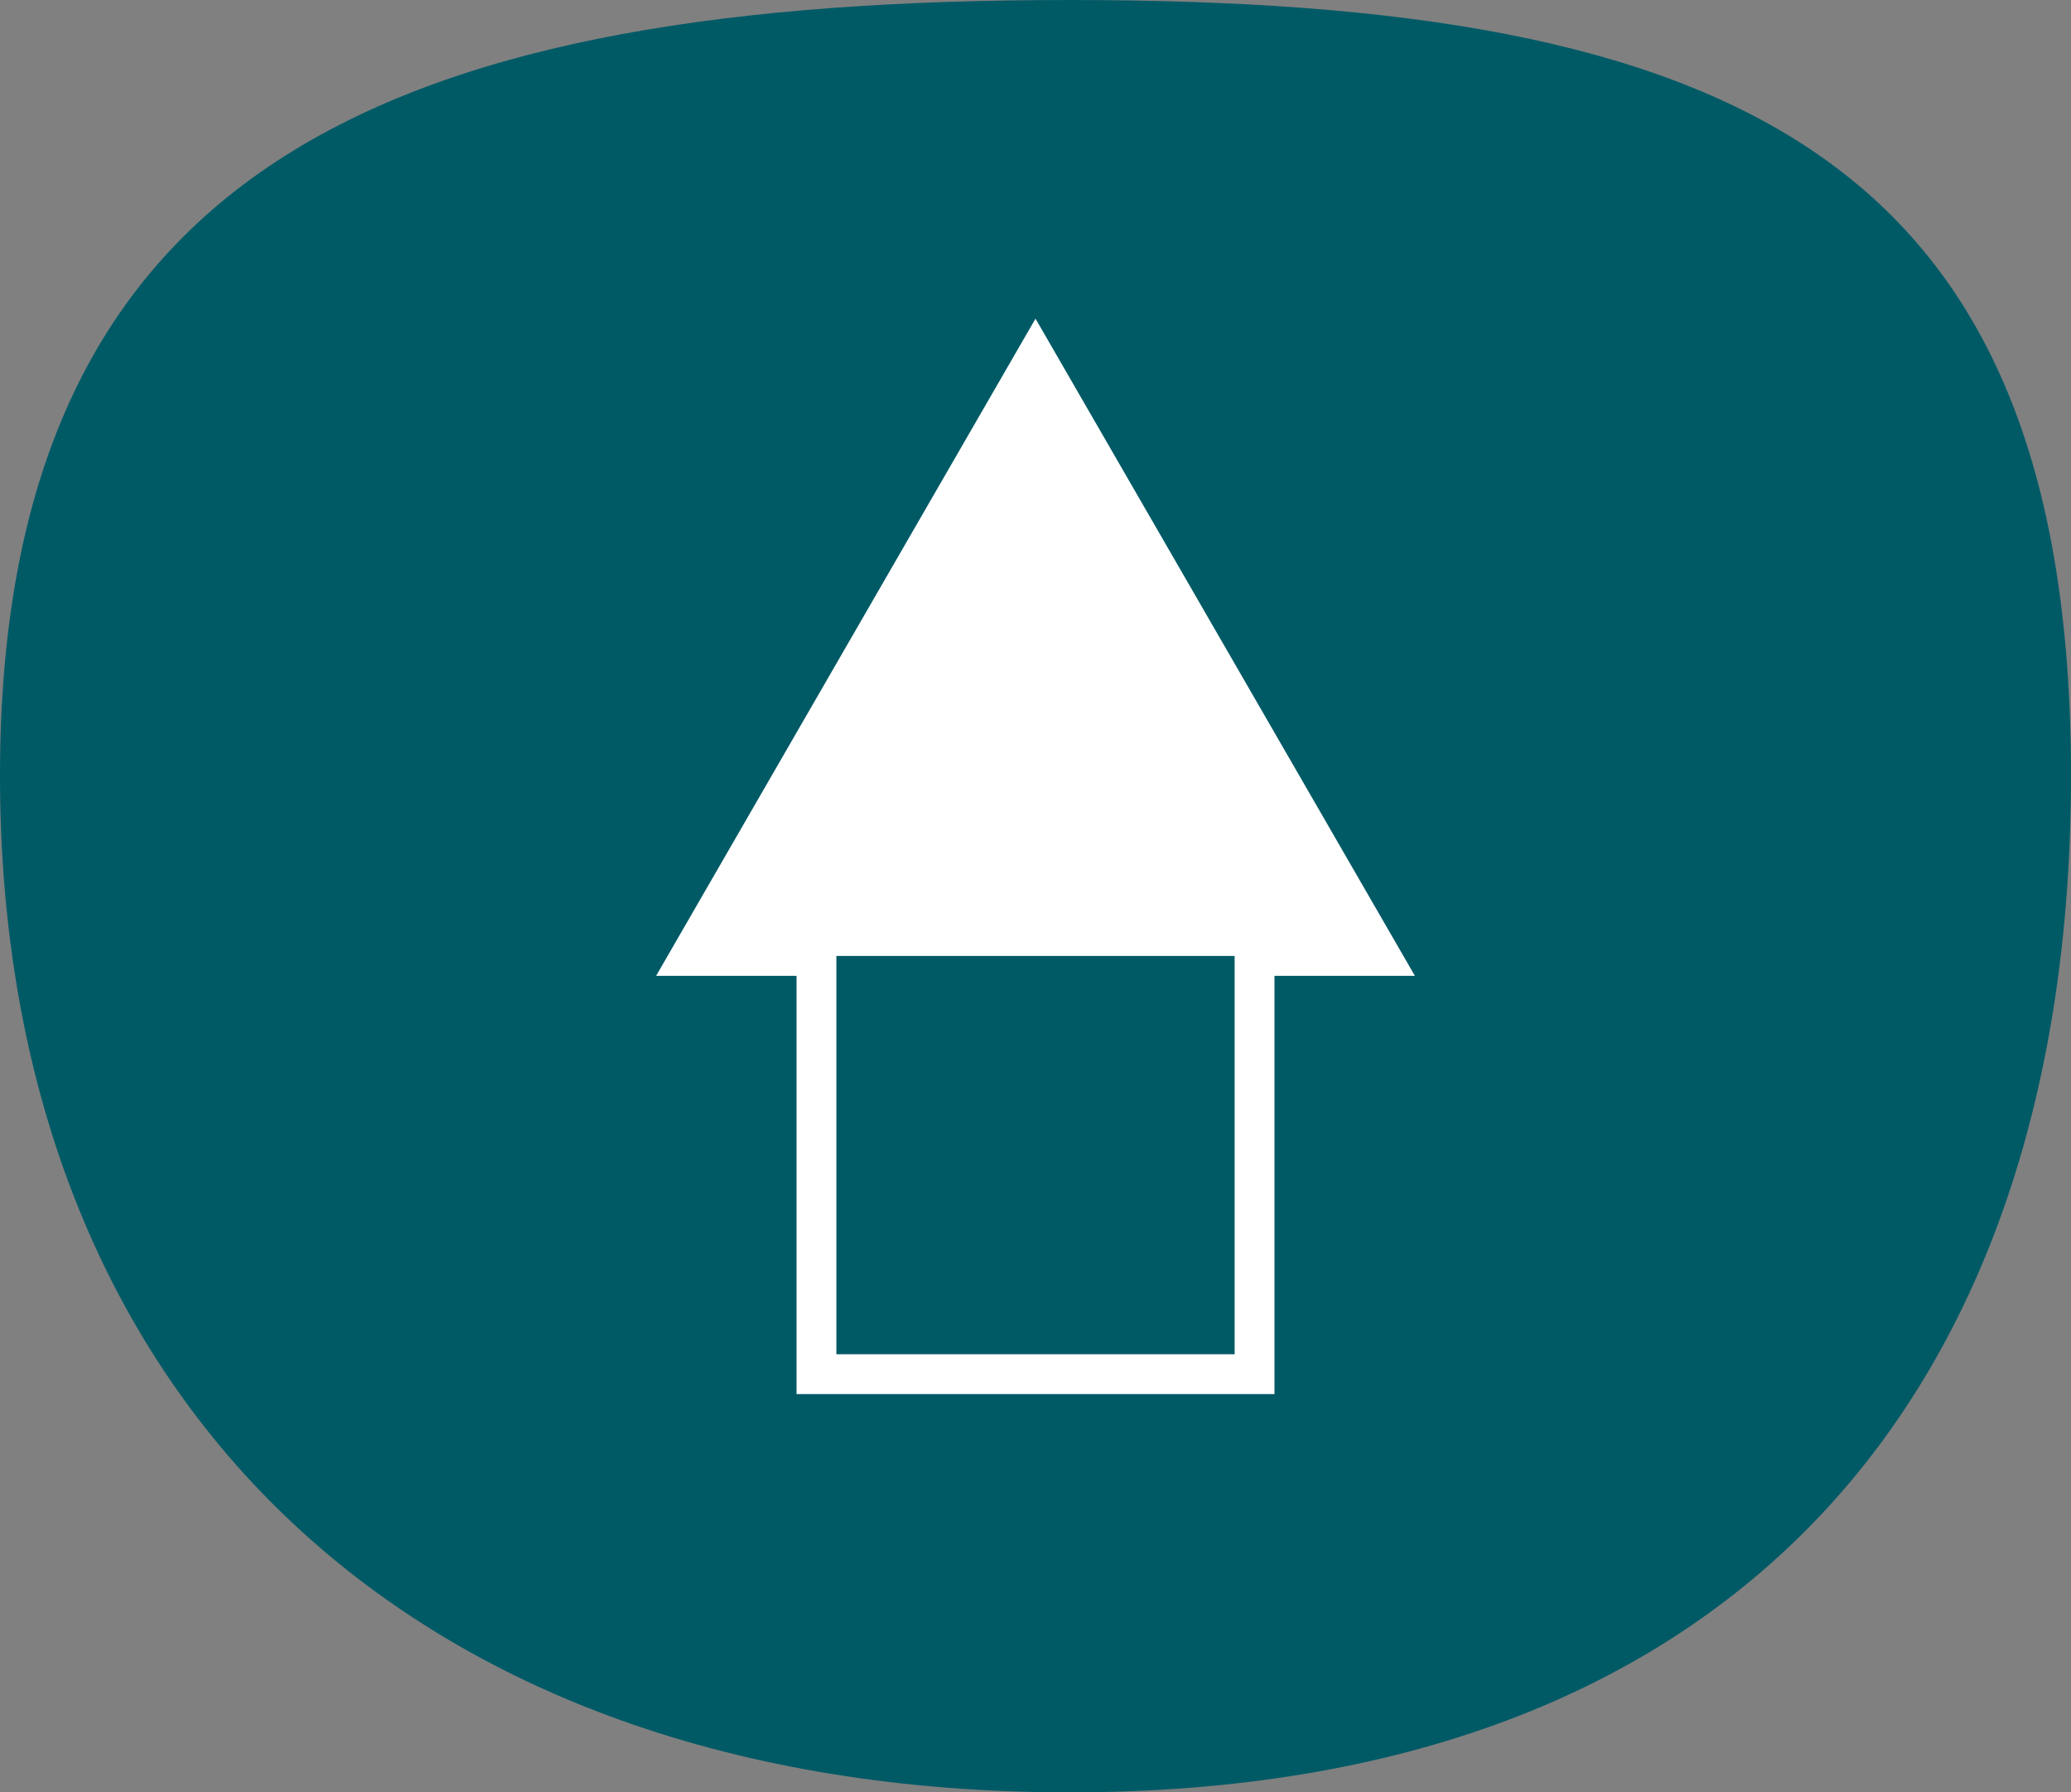
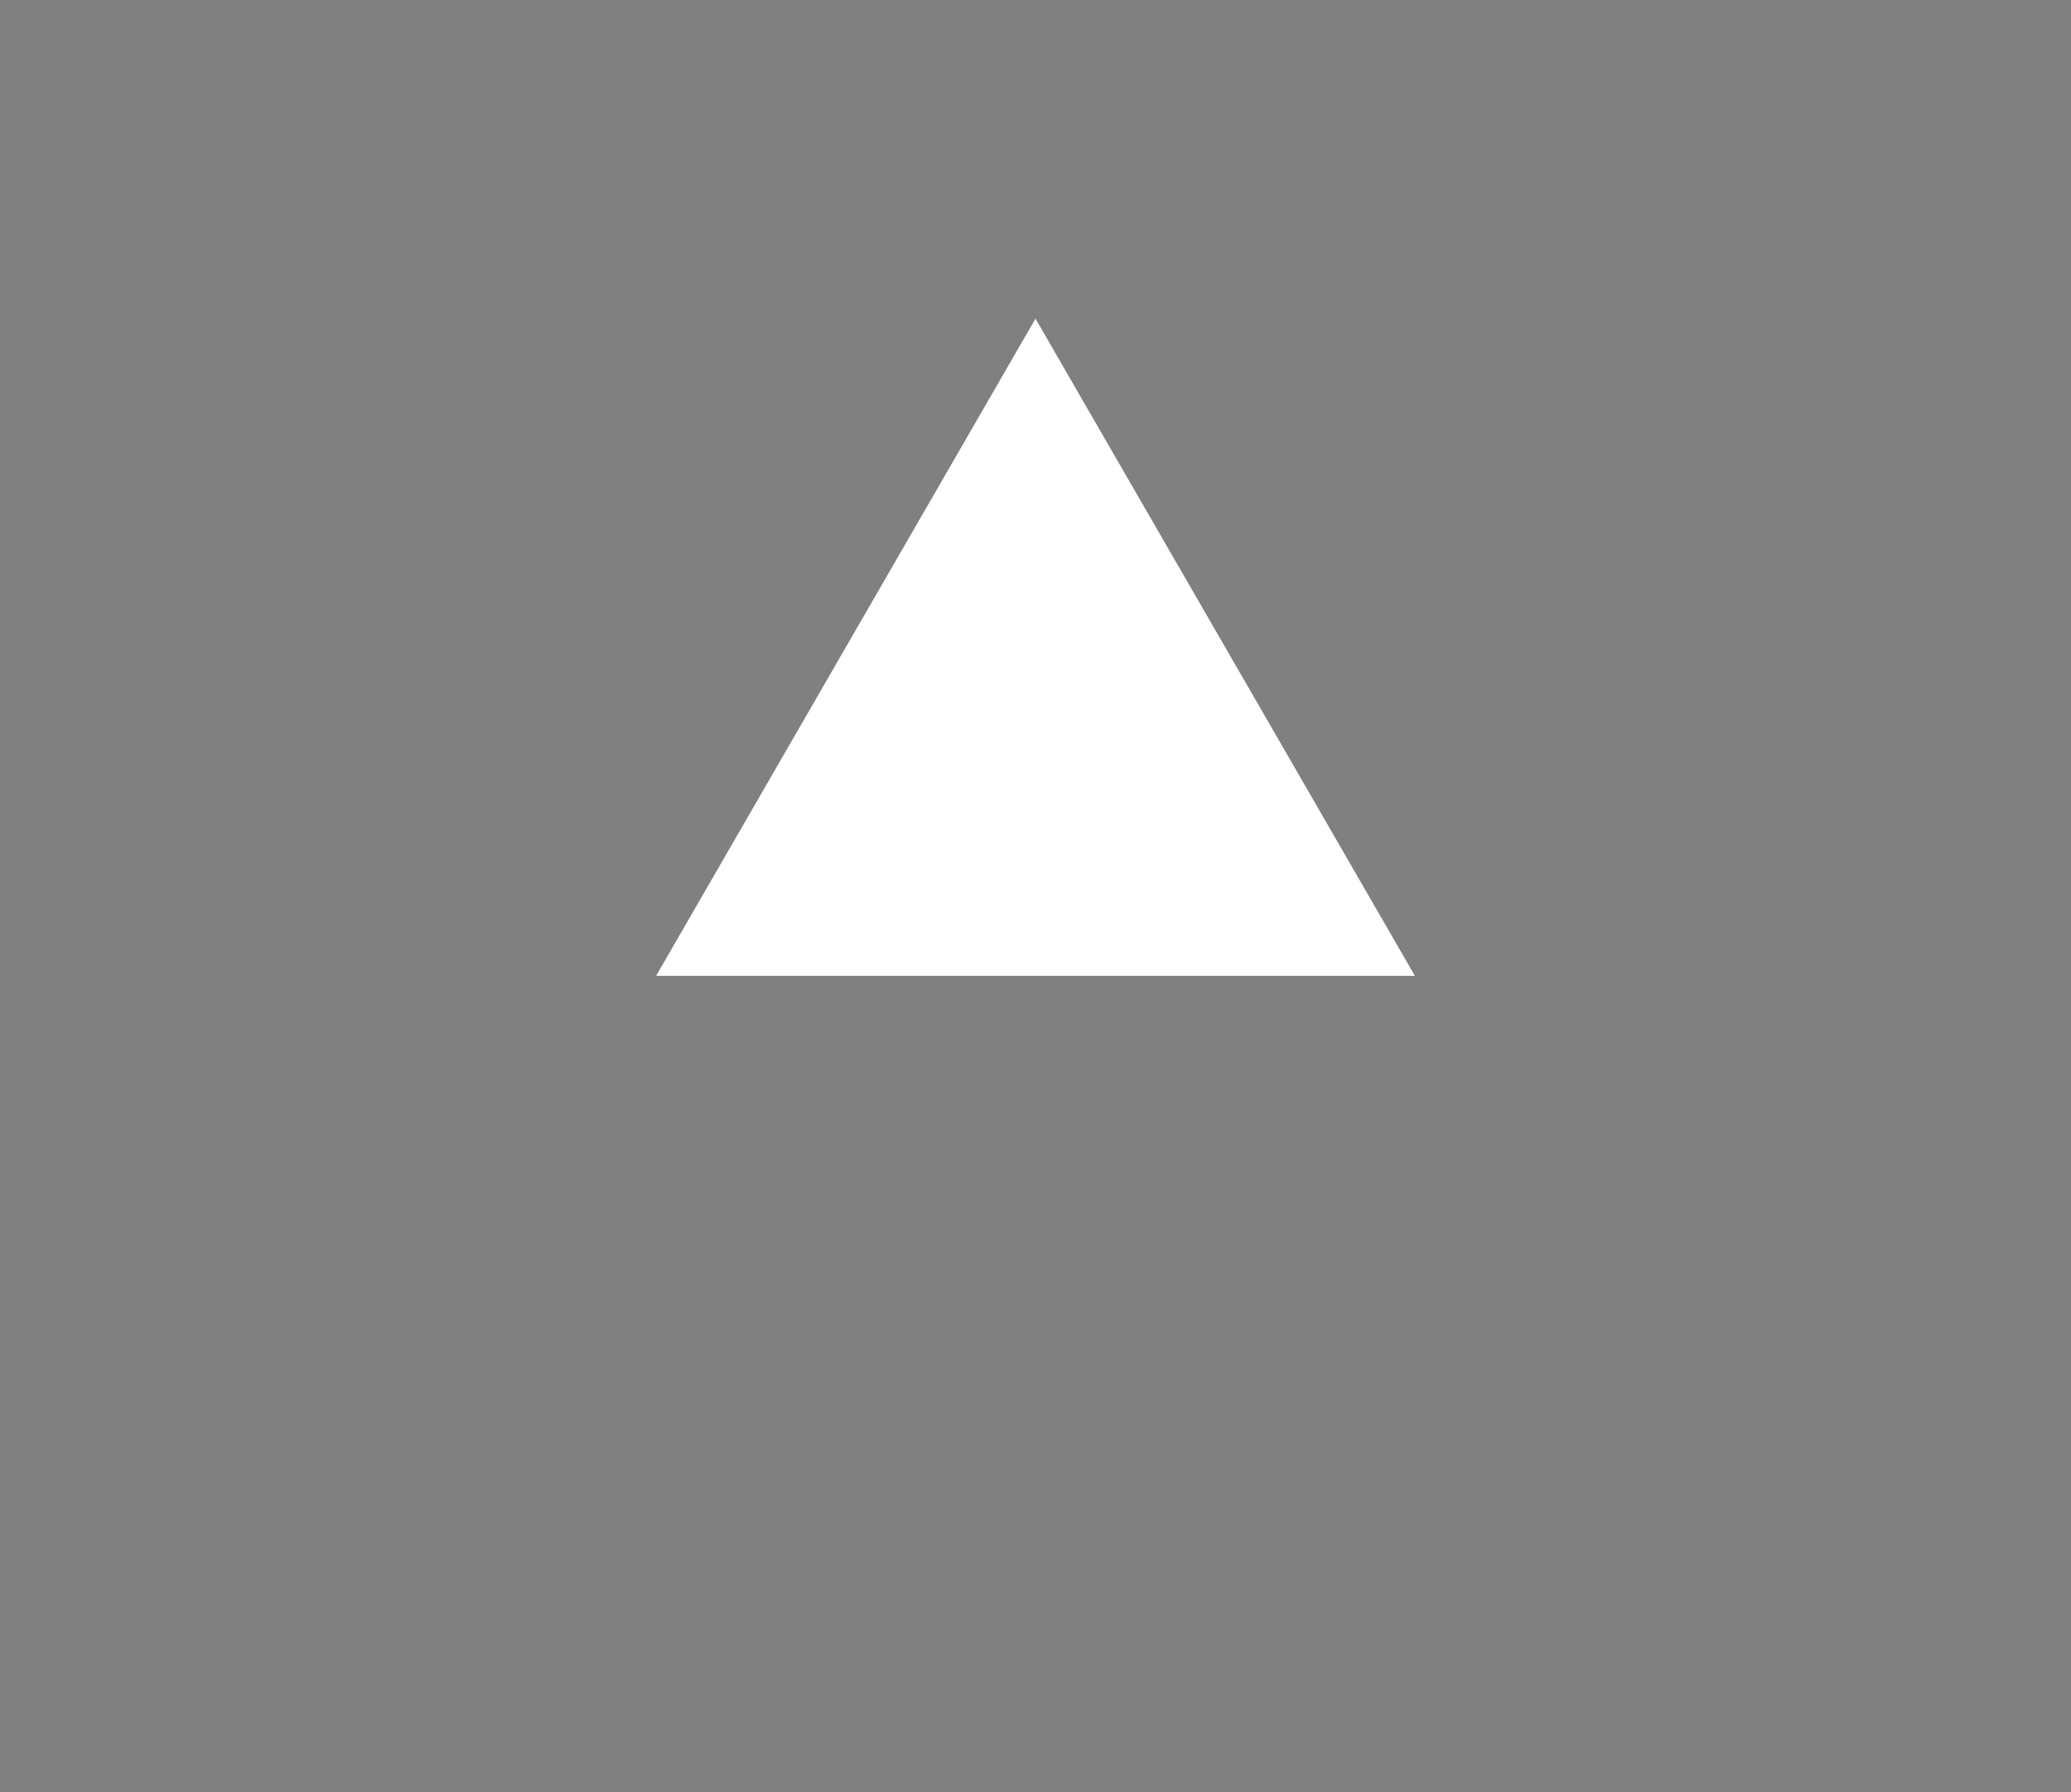
<svg xmlns="http://www.w3.org/2000/svg" width="52" height="45" viewBox="0 0 52 45" fill="none">
  <rect x="0" y="0" width="52" height="45" fill="#808080" stroke="none" />
-   <path d="M52 19.471C52 35.004 43.566 45 26.852 45C10.139 45 0 35.004 0 19.471C0 3.938 10.139 0 26.852 0C43.566 0 52 3.938 52 19.471Z" fill="#005A66" />
-   <path d="M26 8L35.526 24.5H16.474L26 8Z" fill="white" />
-   <rect x="20.5" y="23.5" width="11" height="11" fill="#005A66" stroke="white" />
+   <path d="M26 8L35.526 24.5H16.474Z" fill="white" />
</svg>